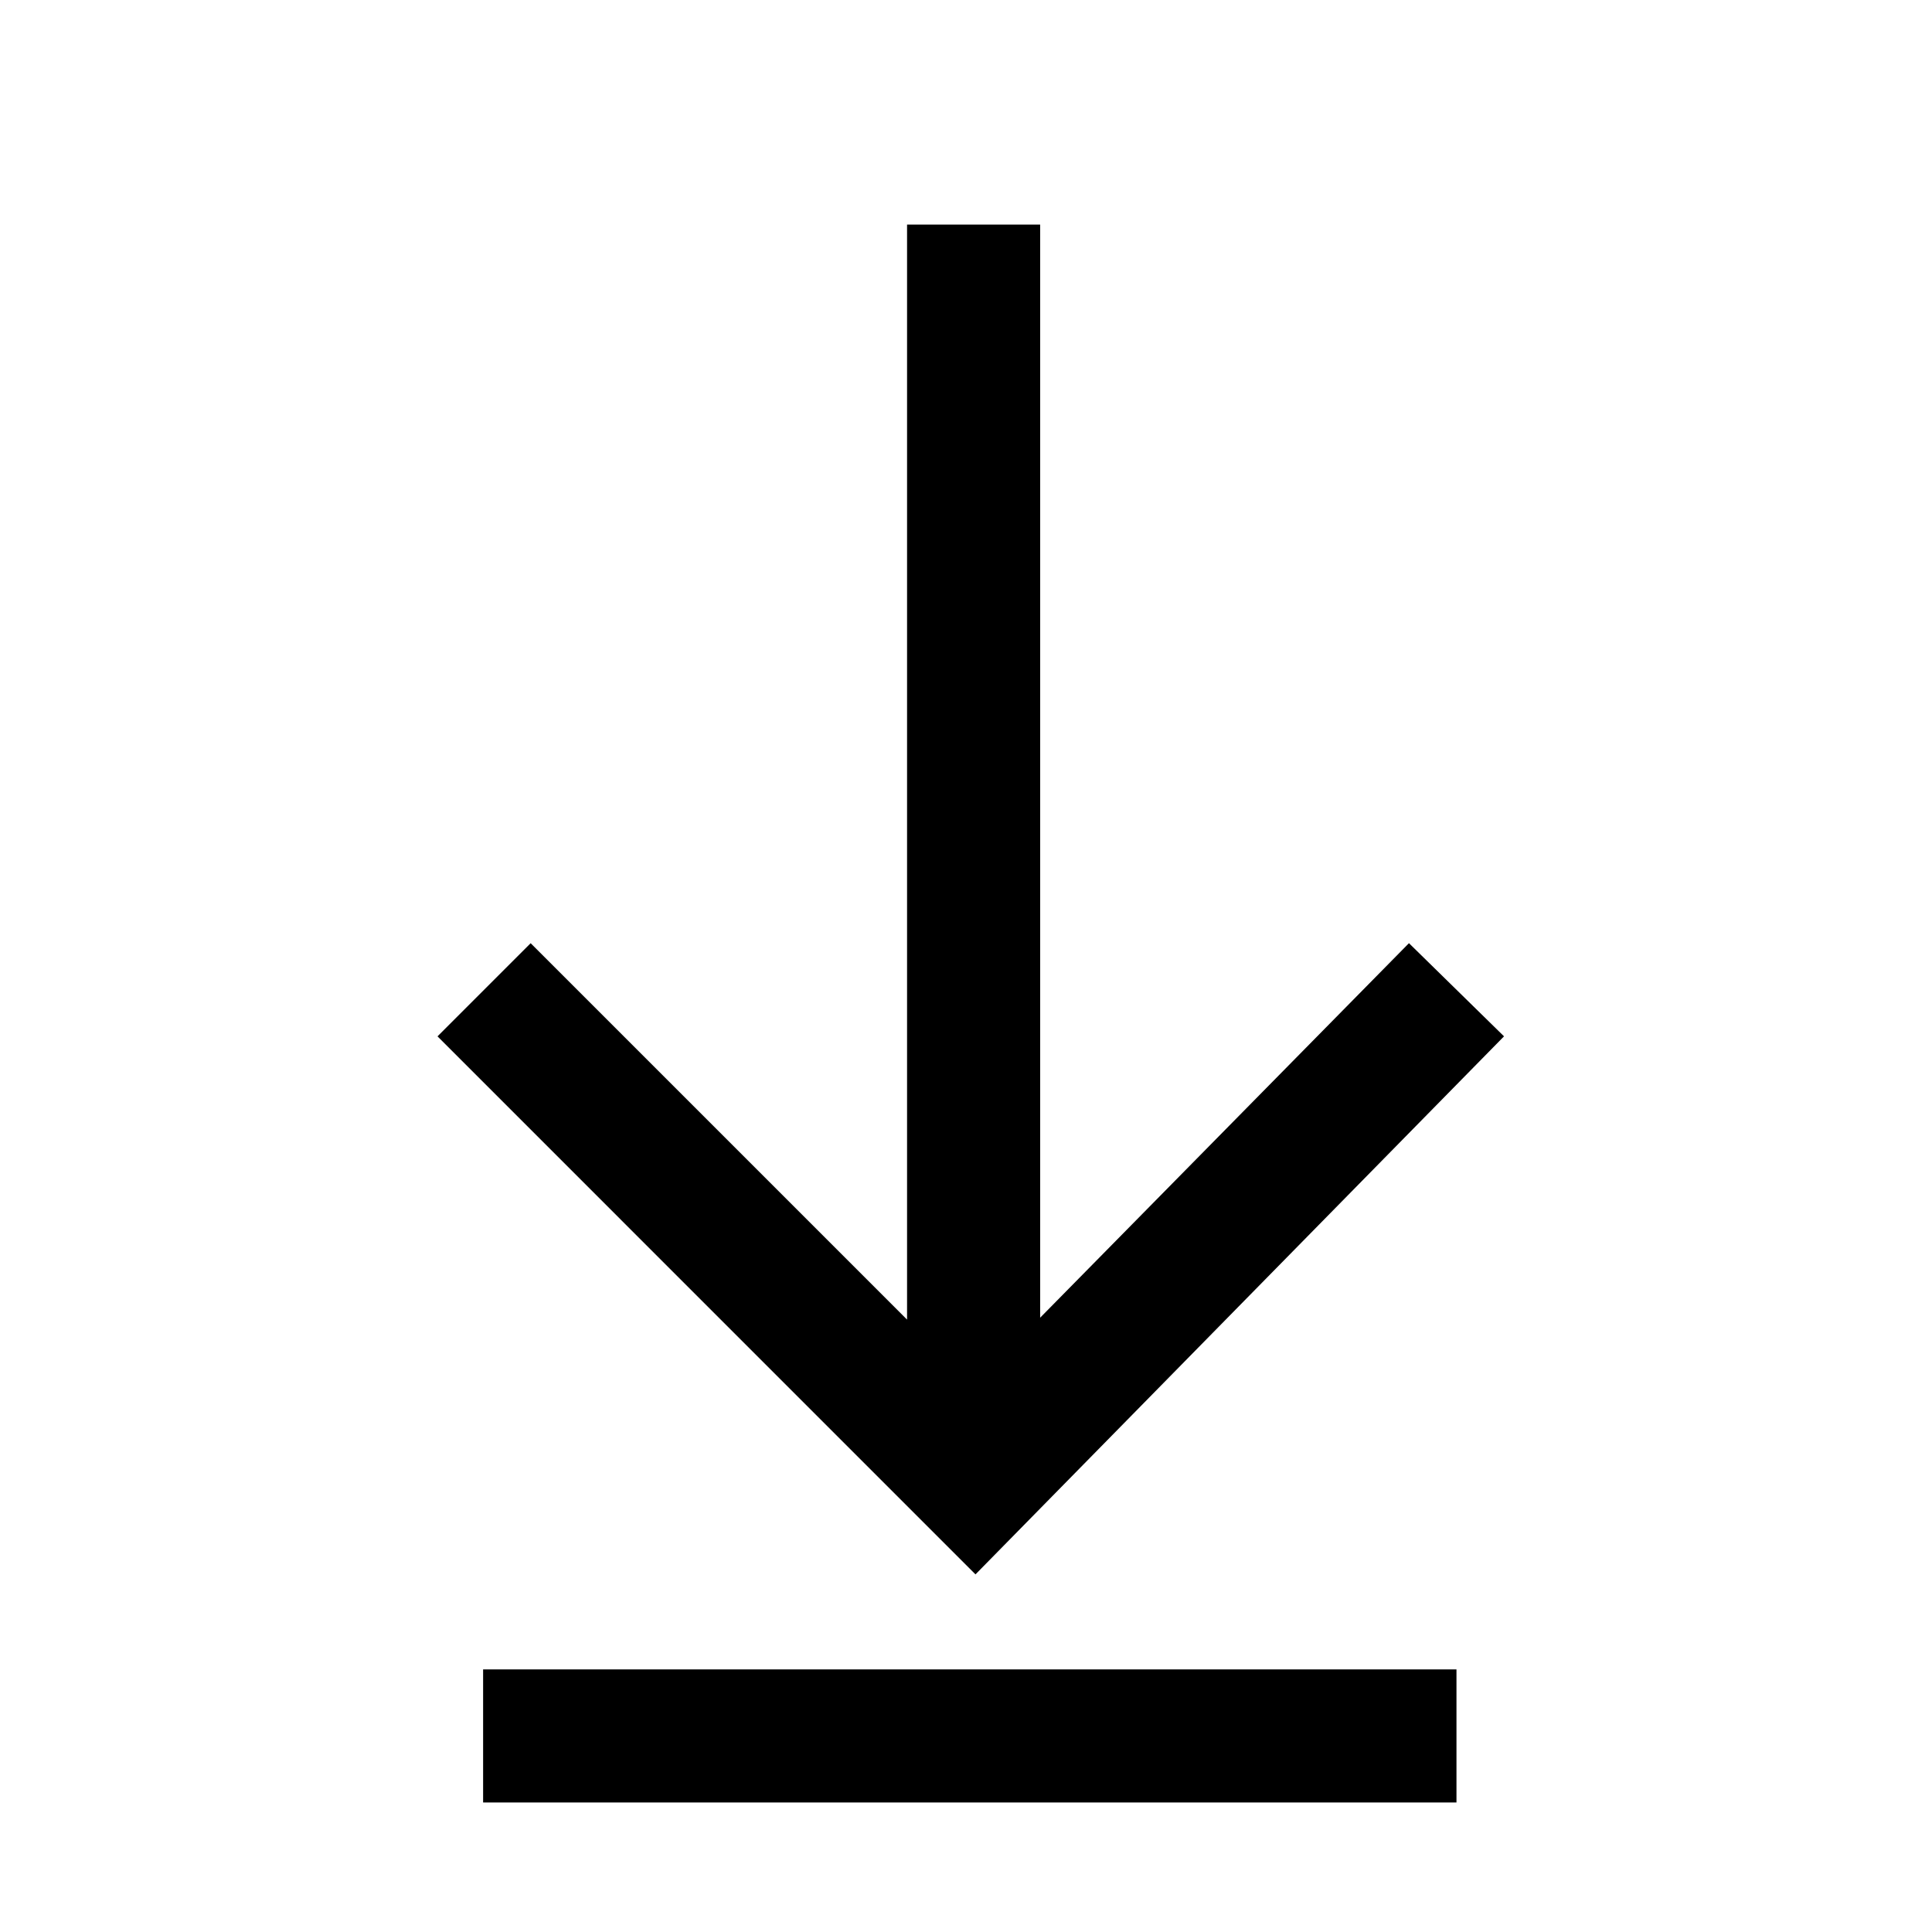
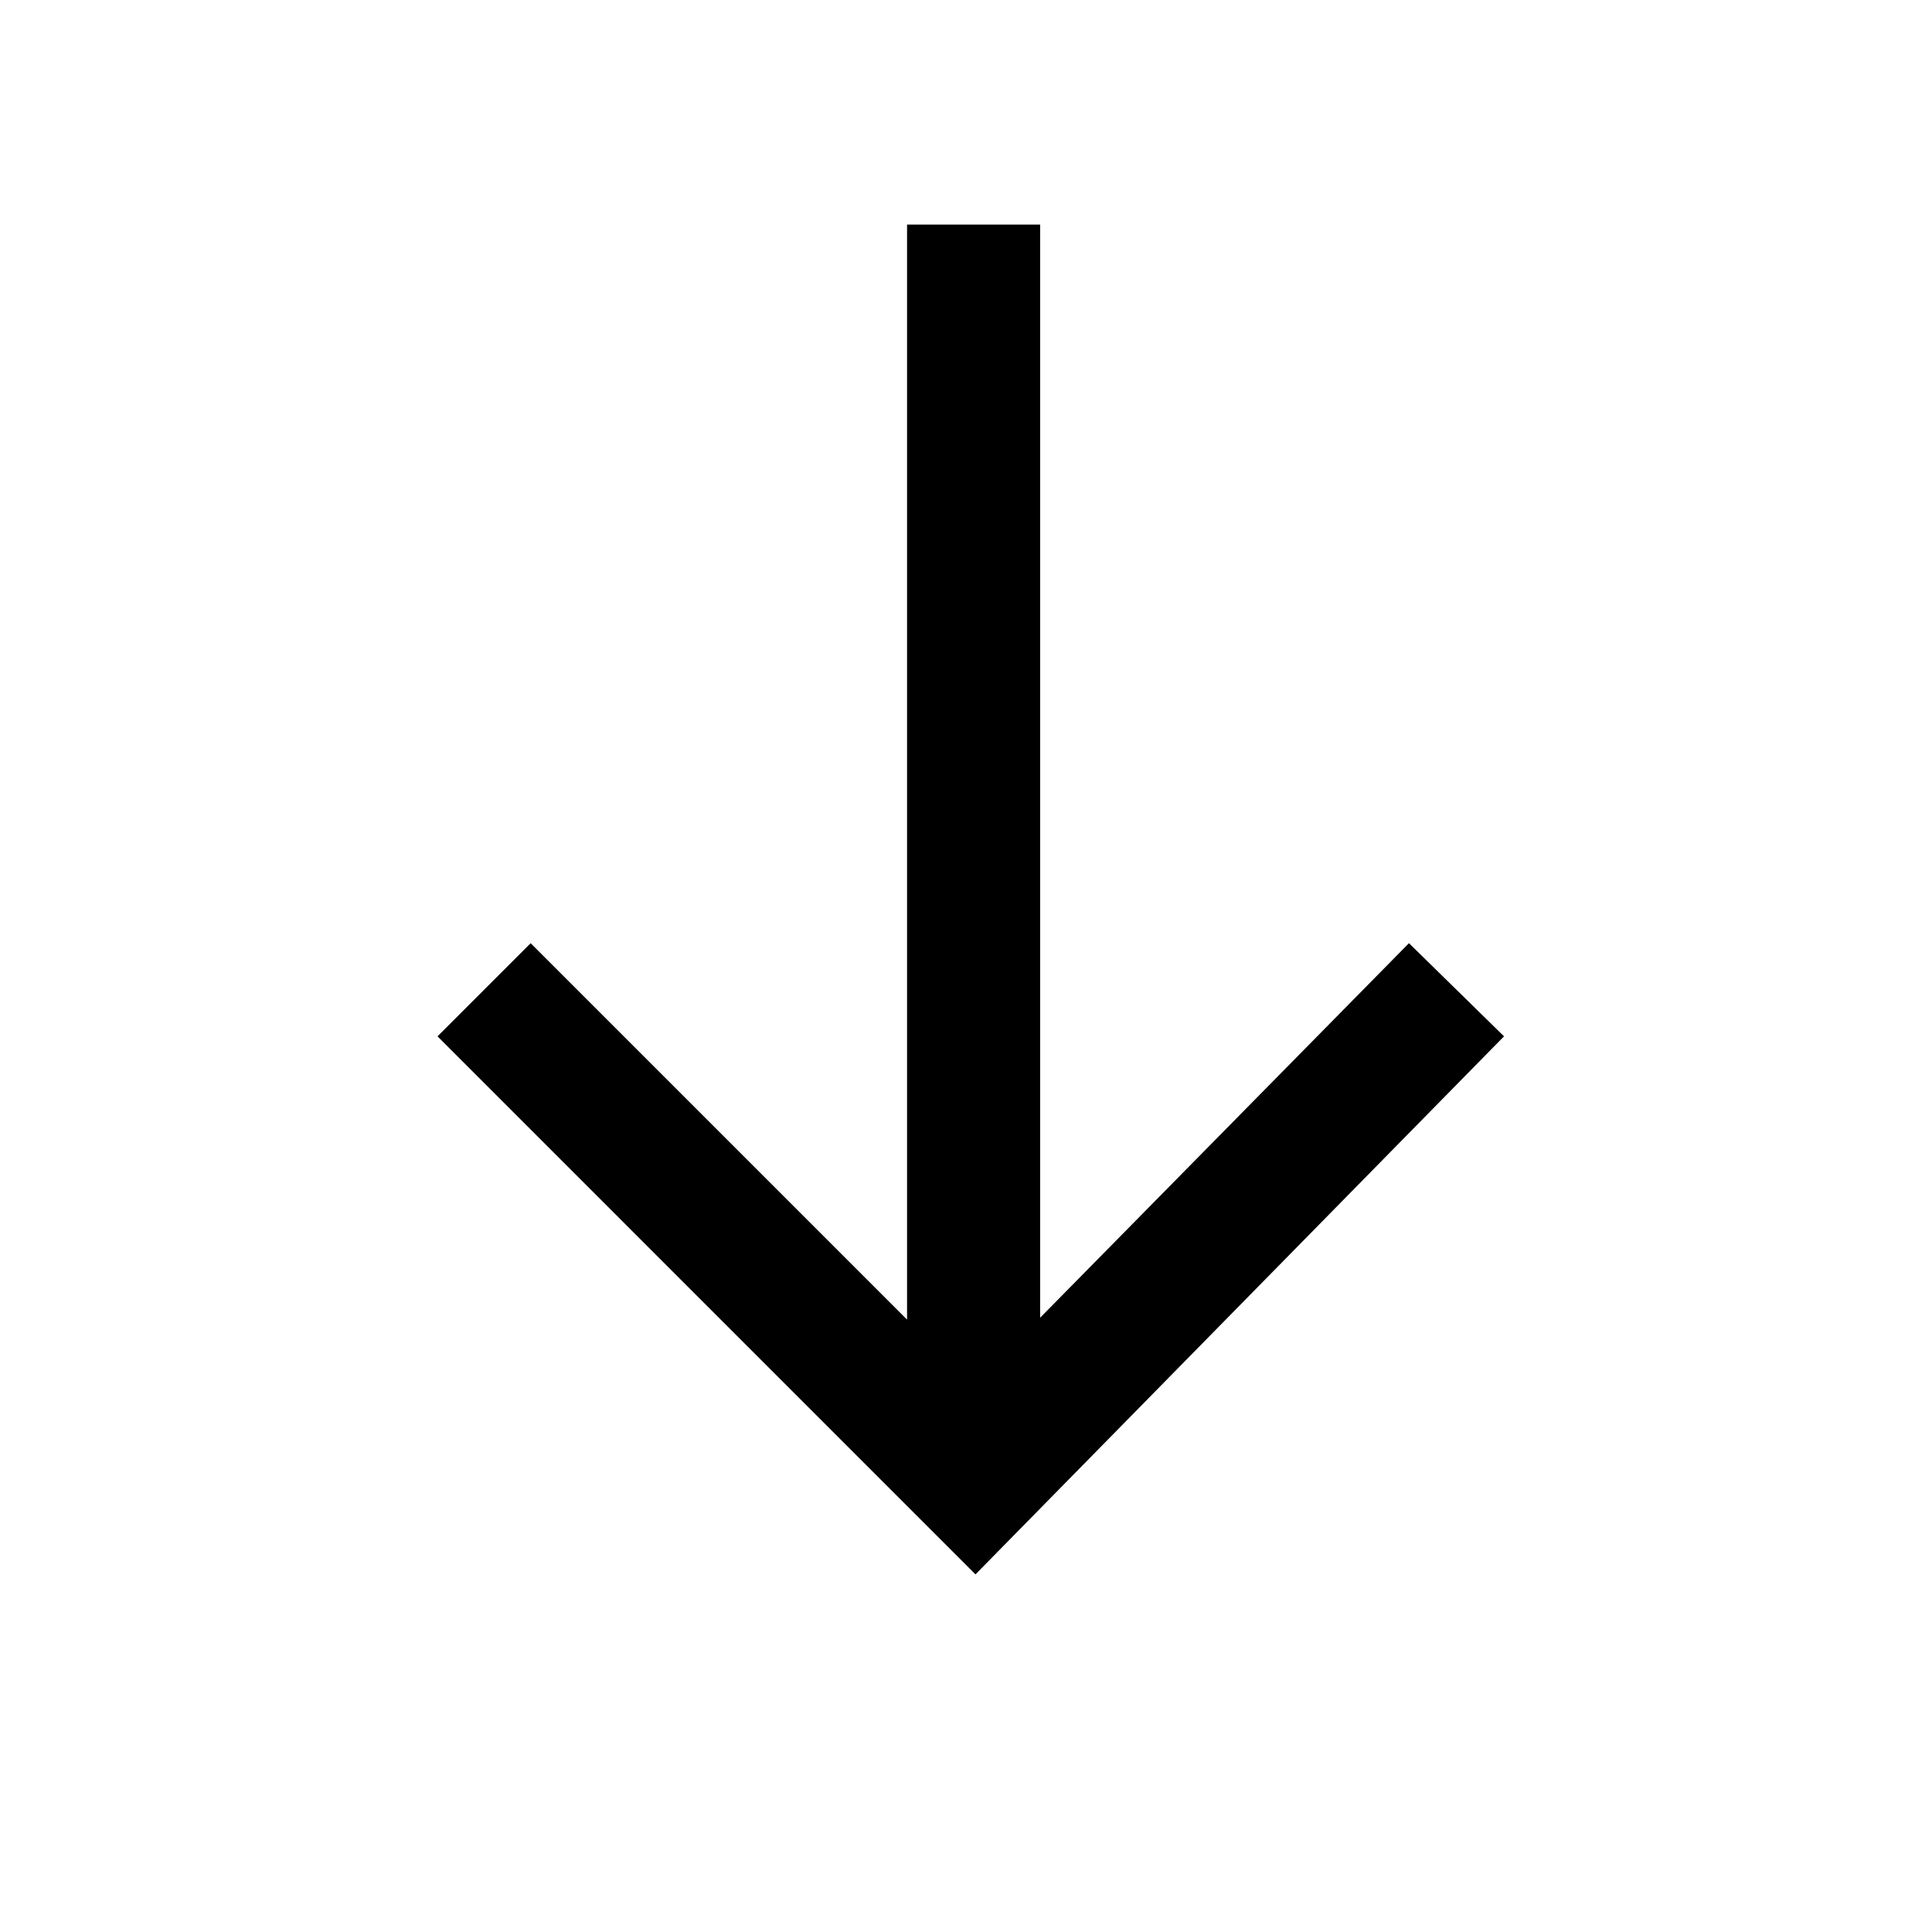
<svg xmlns="http://www.w3.org/2000/svg" fill="#000000" width="800px" height="800px" version="1.1" viewBox="144 144 512 512">
  <g>
    <path d="m542.58 418.64-25.191-24.688-97.738 99.25v-289.69h-35.27v290.2l-99.754-99.754-24.684 24.688 142.57 142.58z" />
-     <path d="m272.03 586.41h257.95v35.266h-257.95z" />
  </g>
</svg>